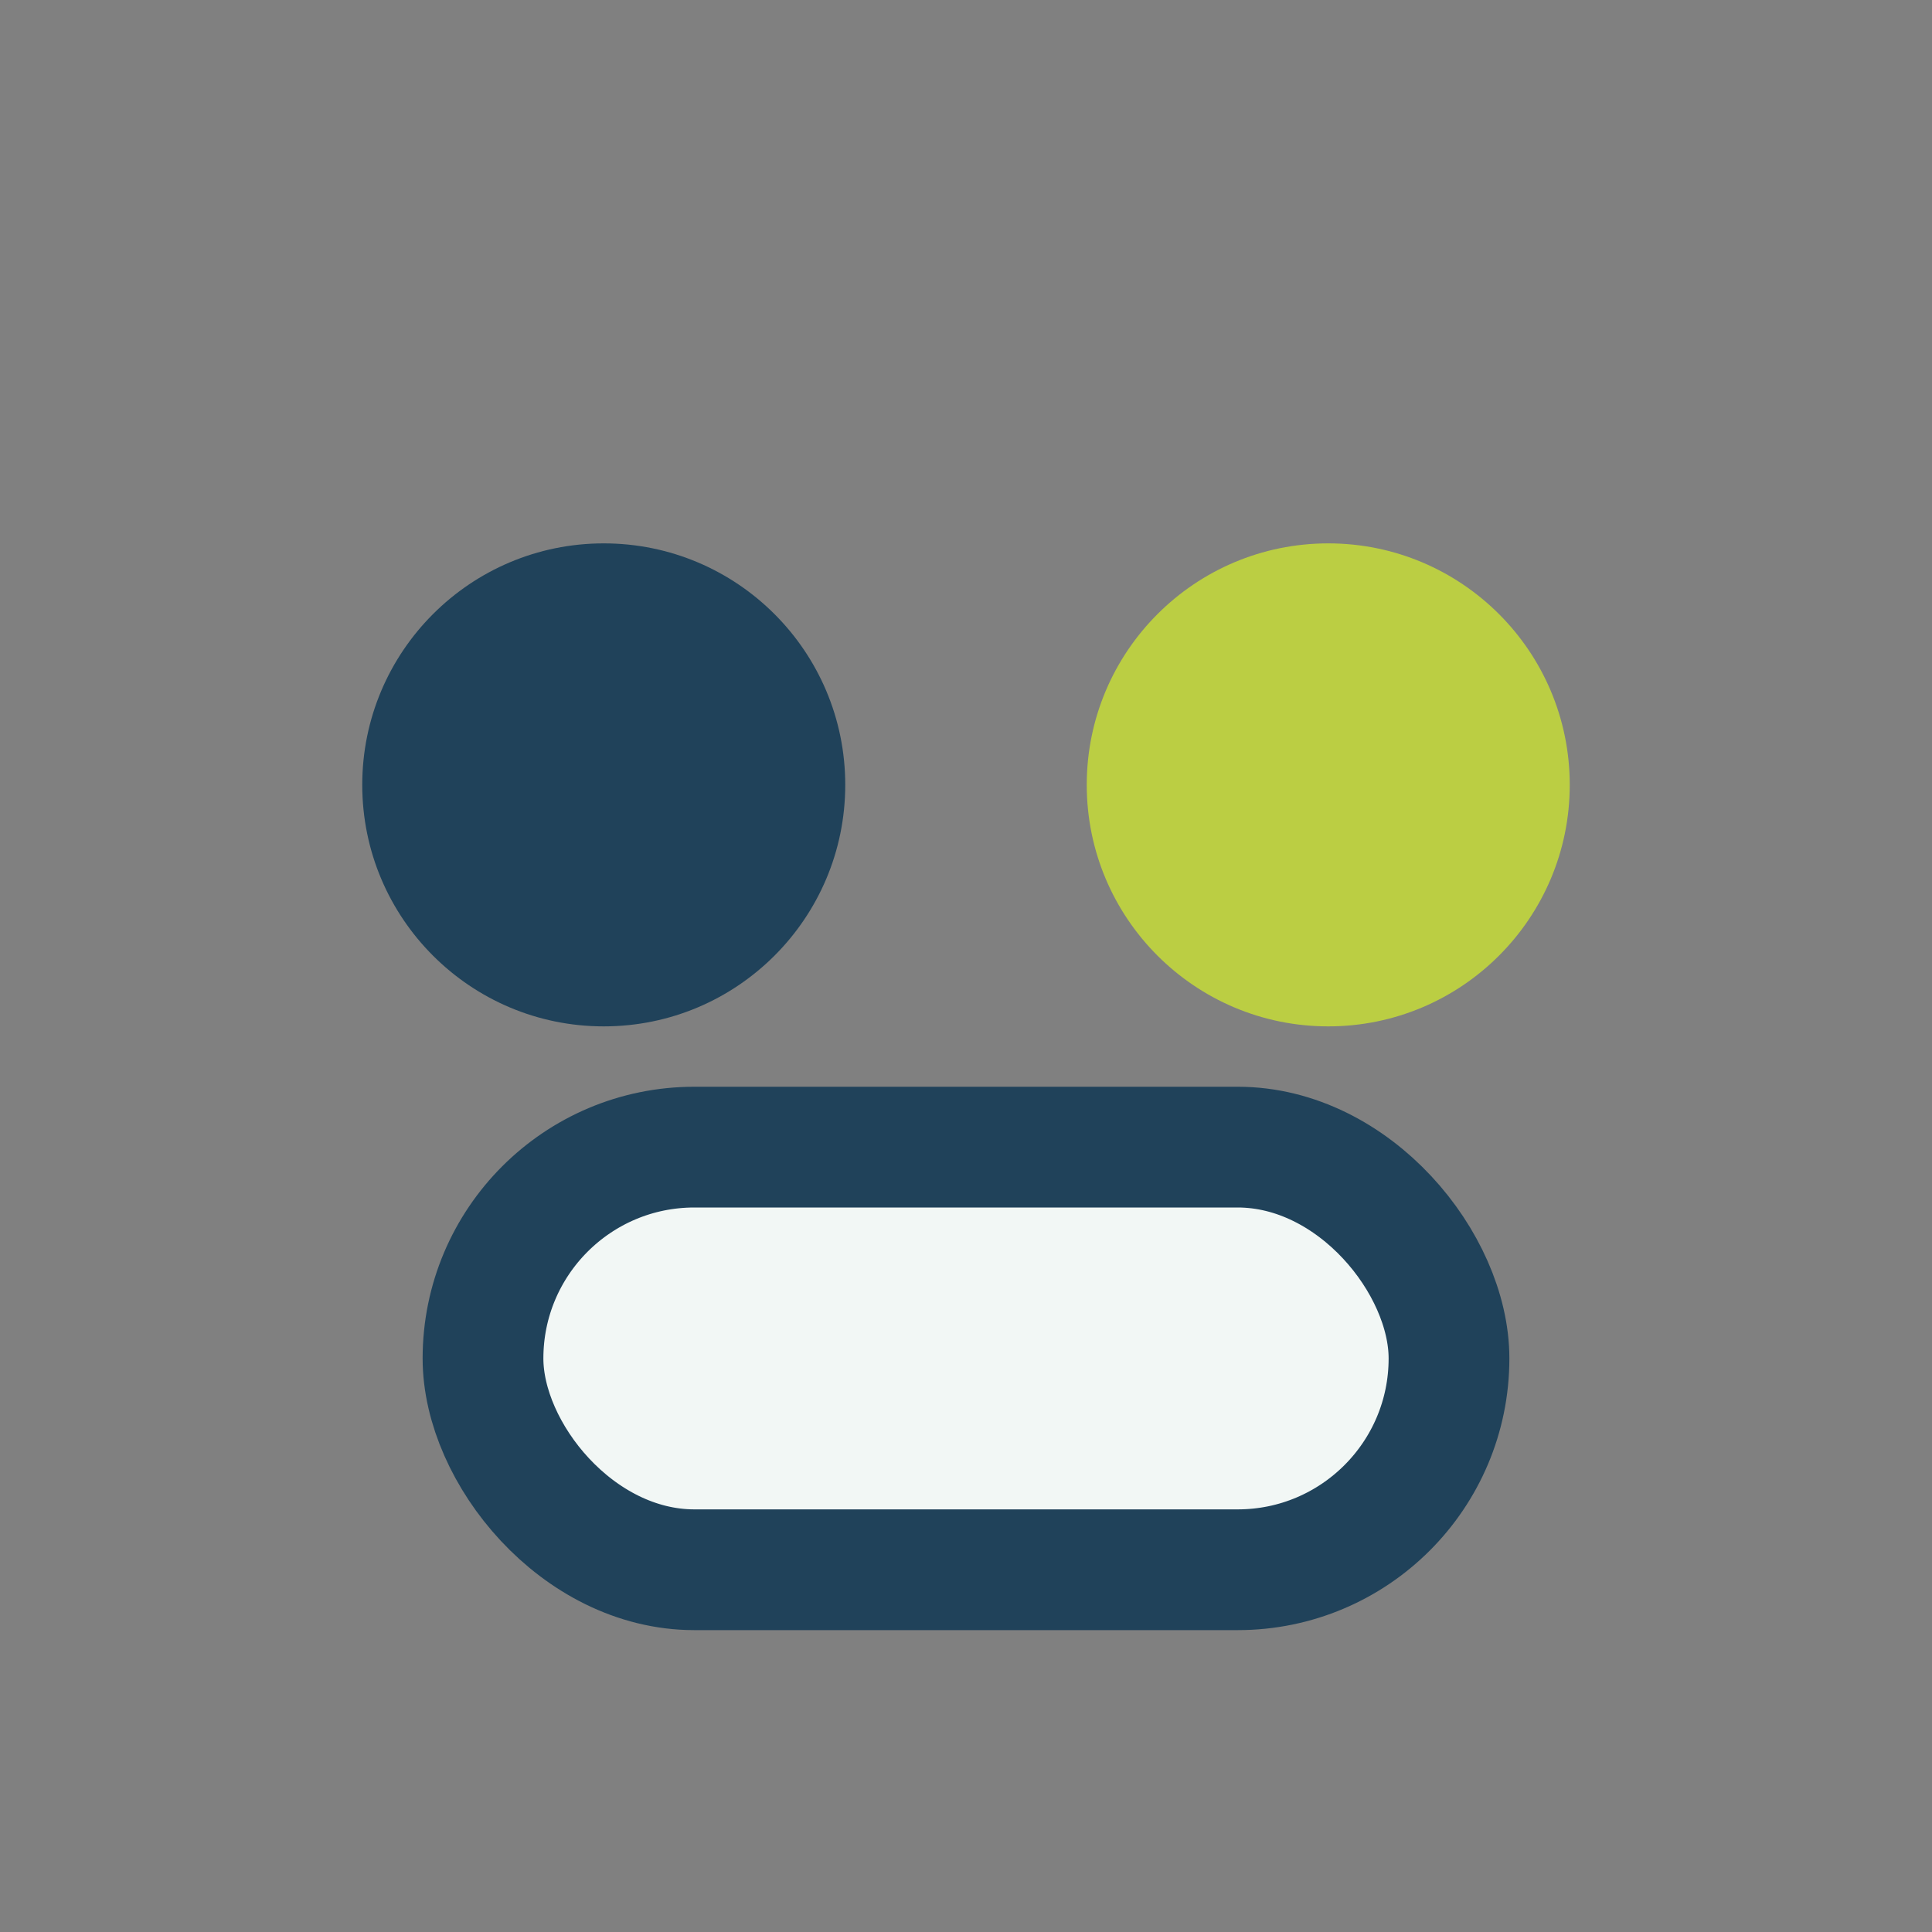
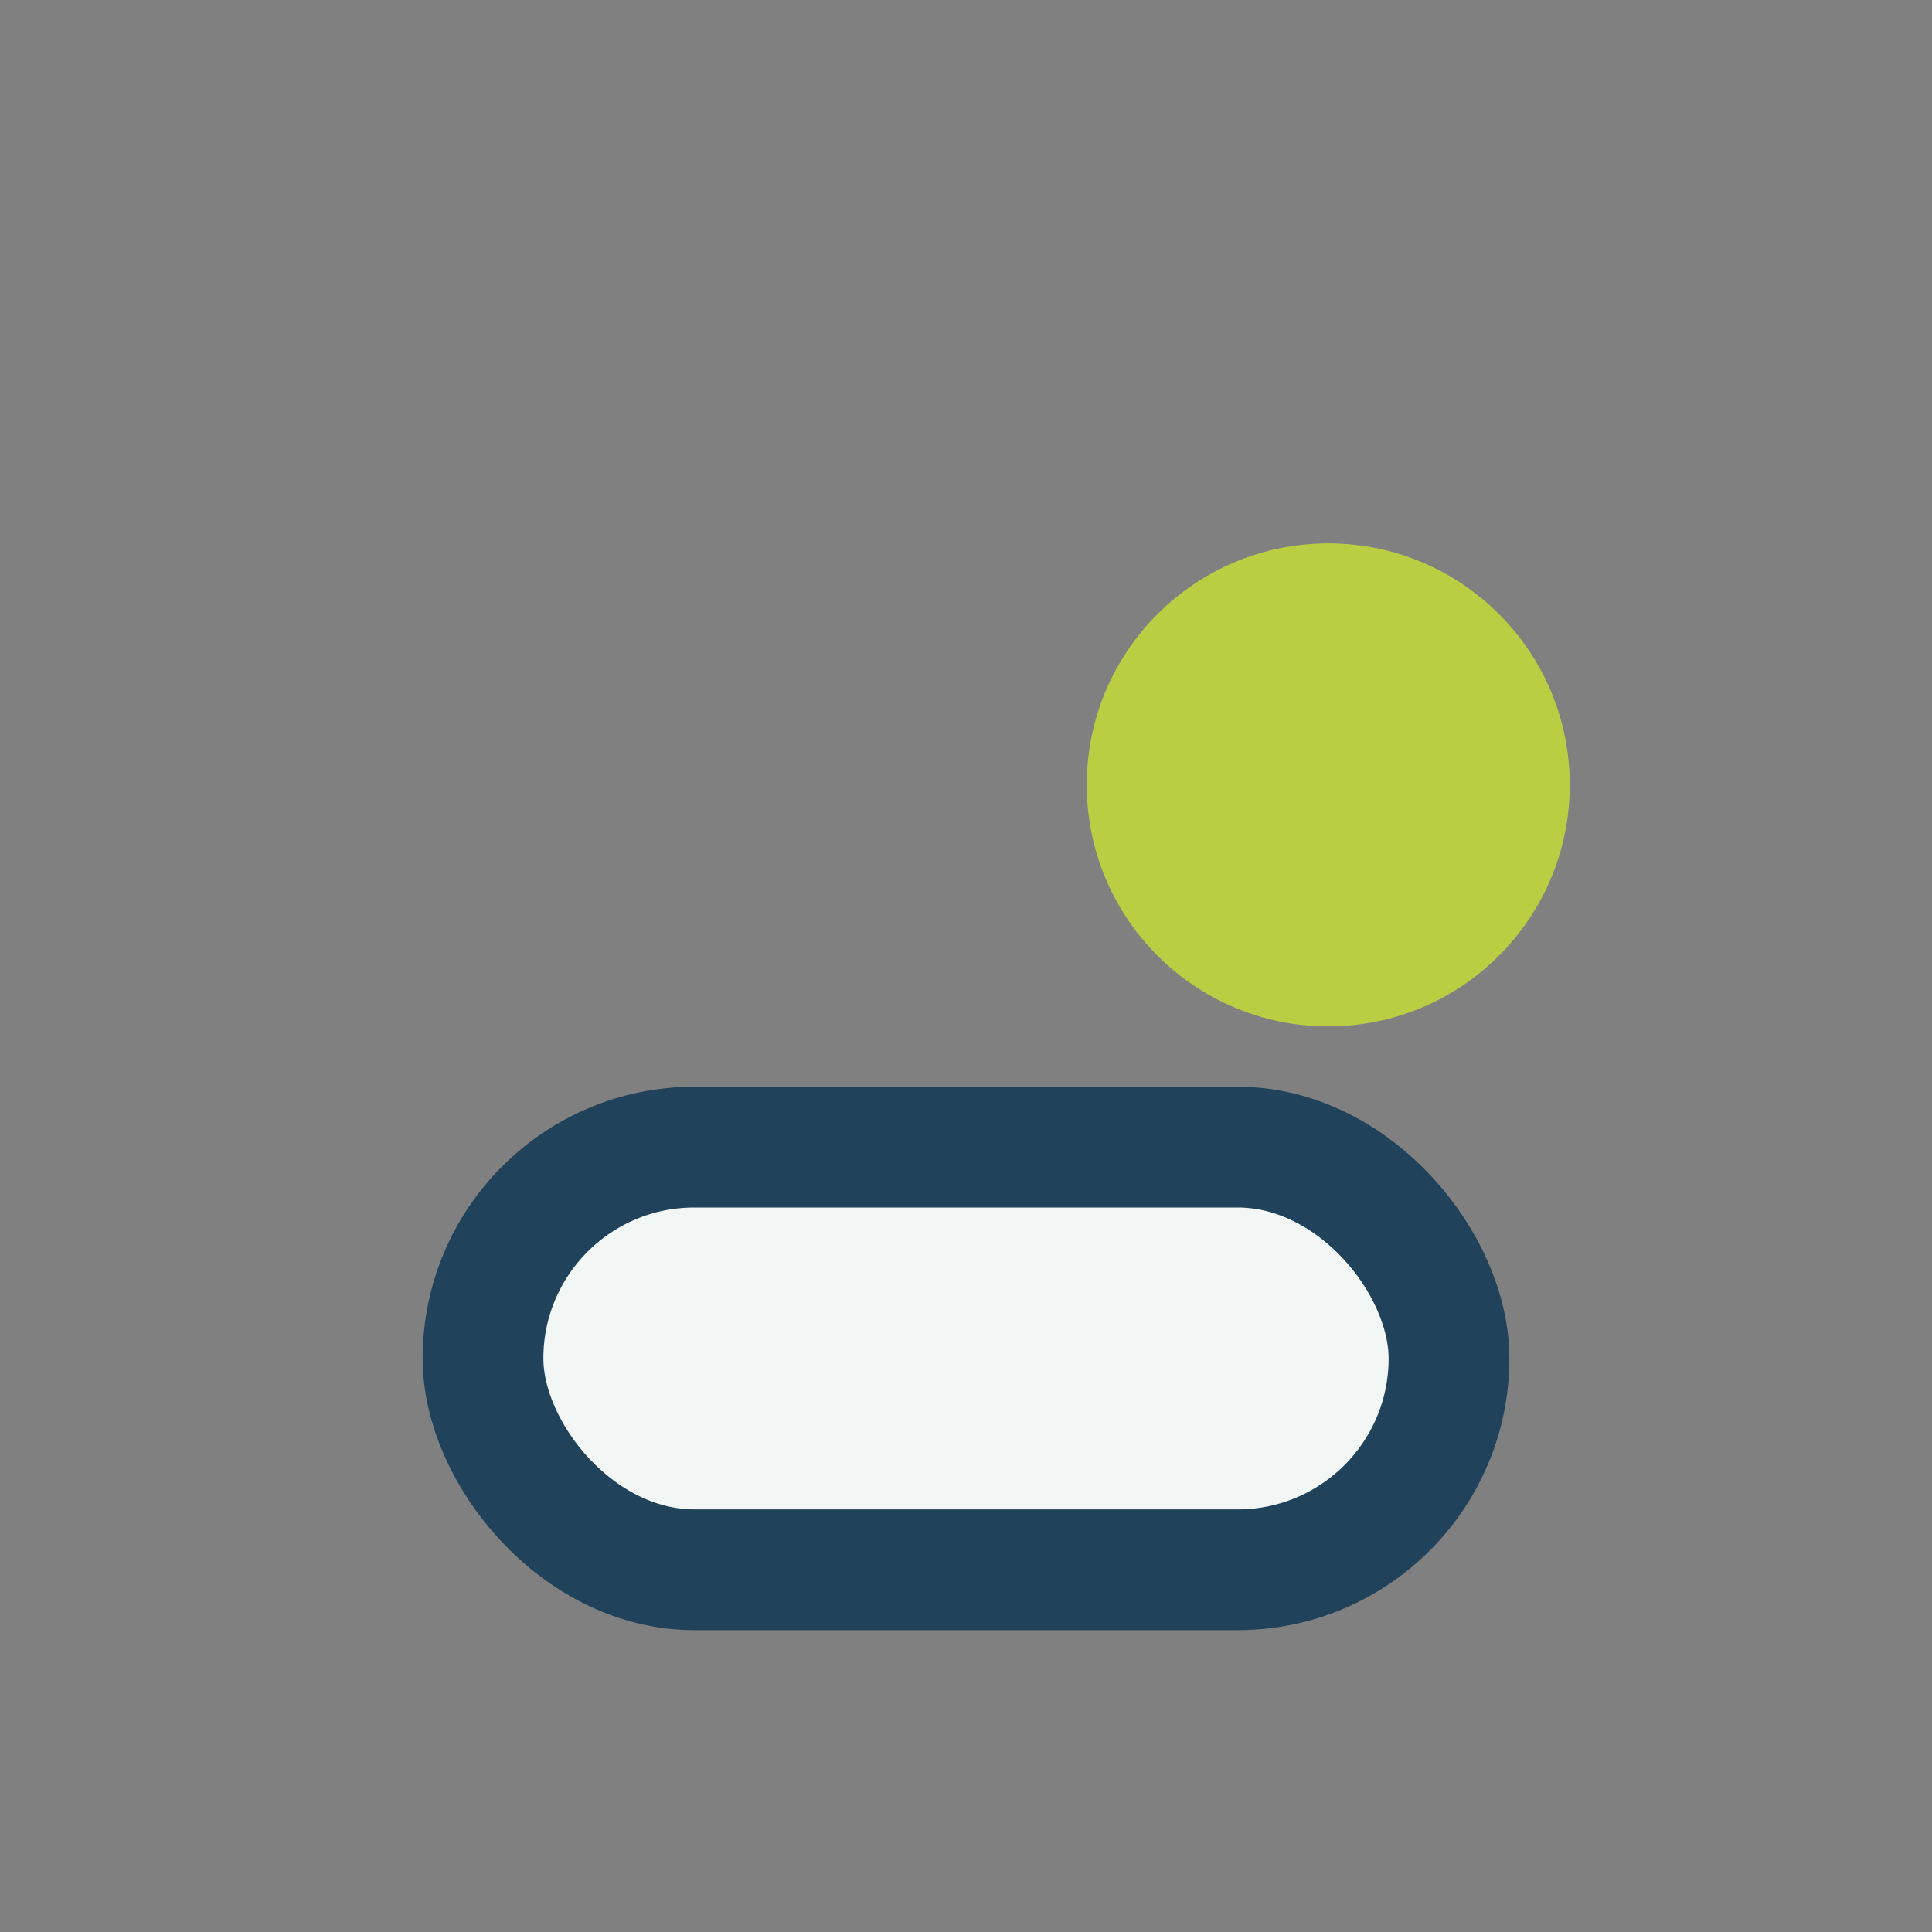
<svg xmlns="http://www.w3.org/2000/svg" width="32" height="32" viewBox="0 0 32 32">
  <rect x="0" y="0" width="32" height="32" fill="#808080" stroke="none" />
-   <circle cx="10" cy="13" r="4" fill="#20425A" />
  <circle cx="22" cy="13" r="4" fill="#BBCE43" />
  <rect x="8" y="19" width="16" height="7" rx="3.5" fill="#F2F7F5" stroke="#20425A" stroke-width="2" />
</svg>